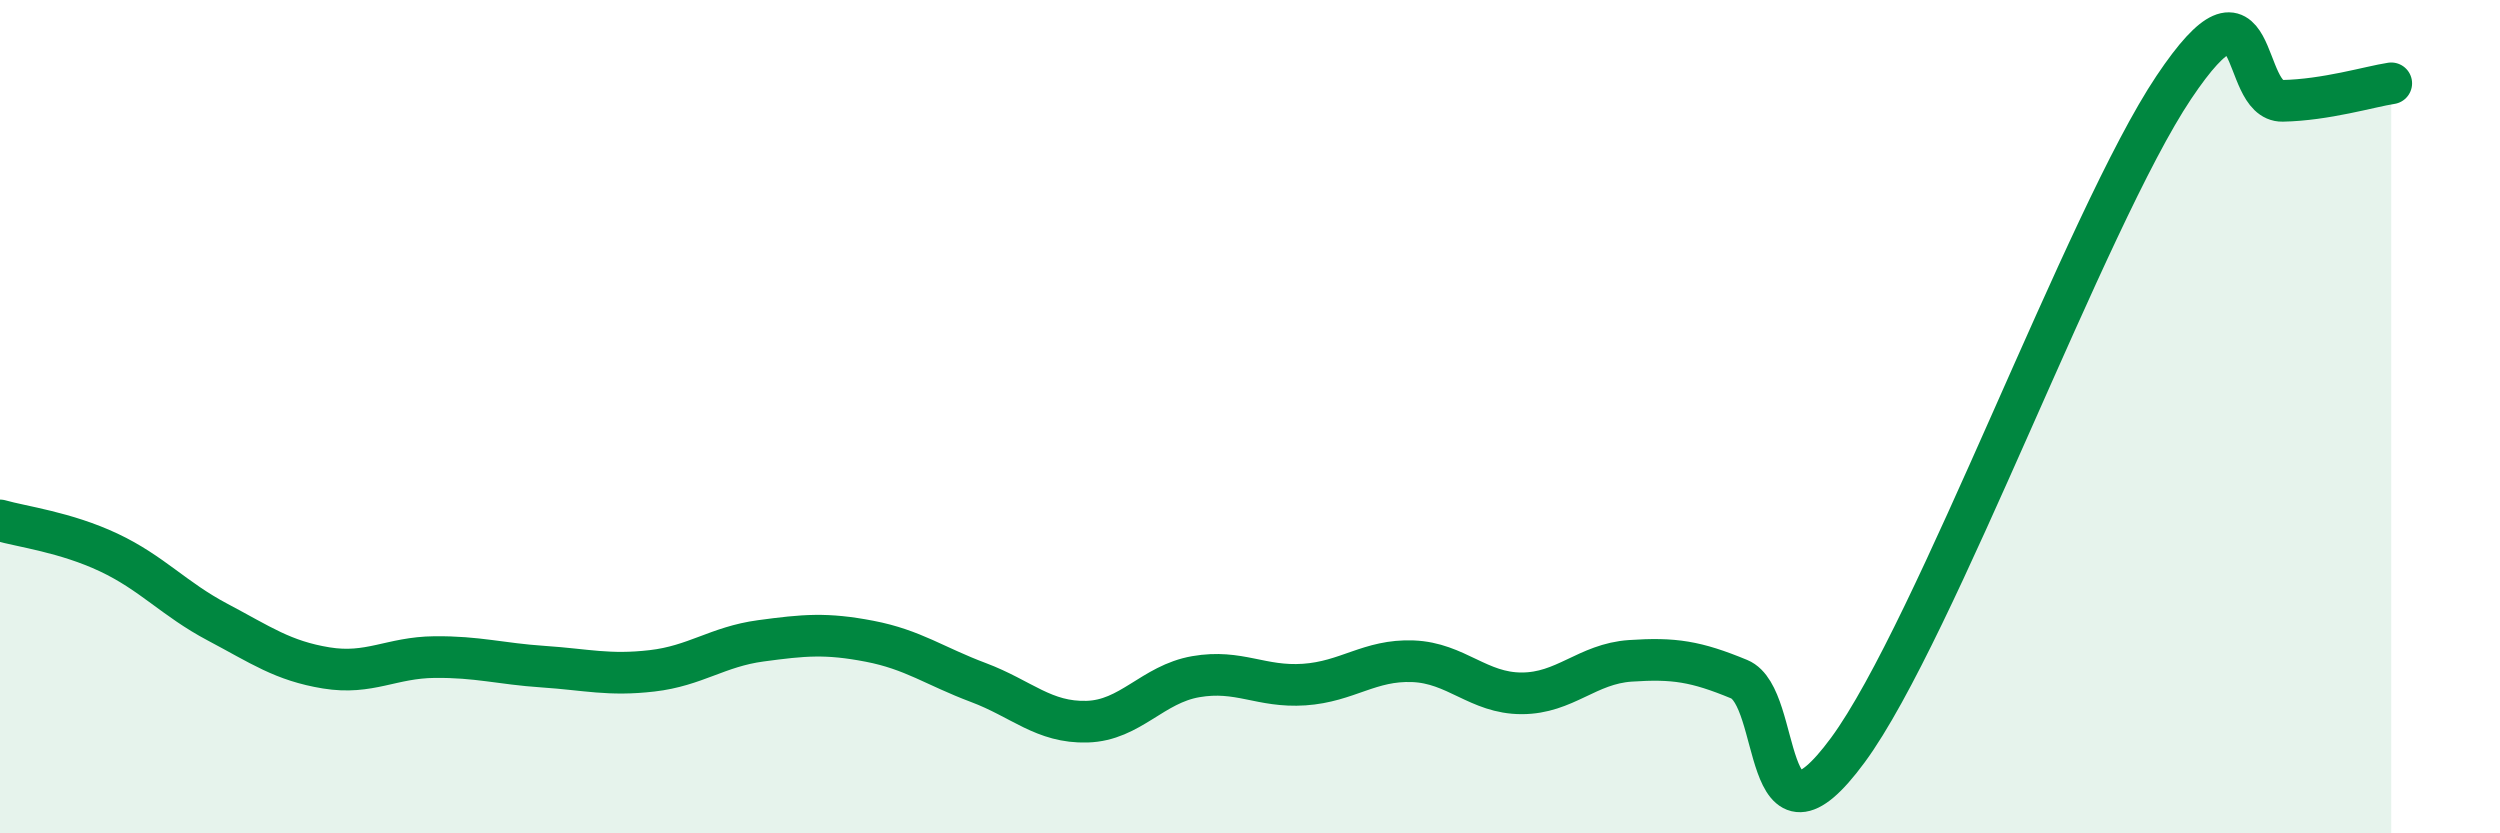
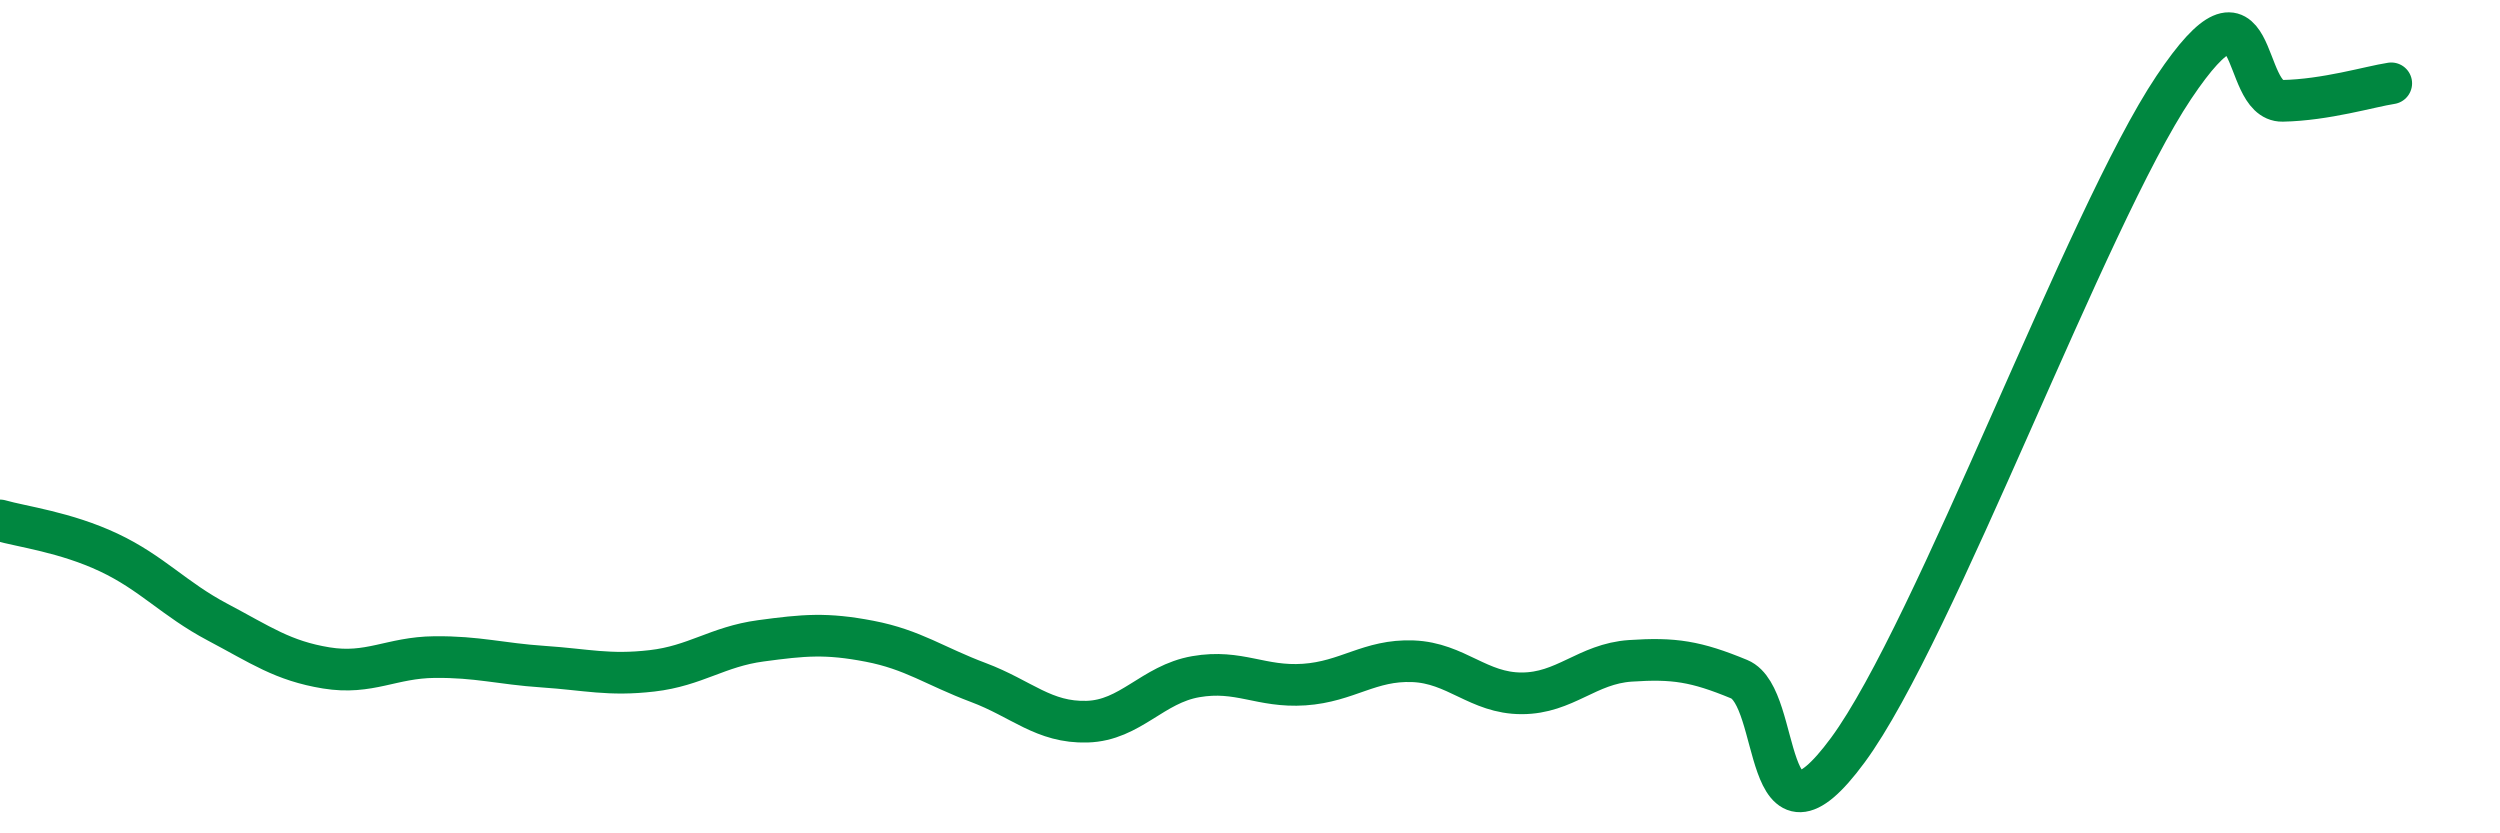
<svg xmlns="http://www.w3.org/2000/svg" width="60" height="20" viewBox="0 0 60 20">
-   <path d="M 0,12.49 C 0.52,12.64 1.57,12.77 2.61,13.26 C 3.65,13.75 4.18,14.38 5.22,14.93 C 6.26,15.48 6.79,15.86 7.83,16.03 C 8.87,16.2 9.39,15.78 10.43,15.77 C 11.47,15.76 12,15.93 13.04,16 C 14.08,16.07 14.61,16.22 15.65,16.1 C 16.69,15.98 17.22,15.52 18.26,15.38 C 19.3,15.24 19.83,15.19 20.87,15.39 C 21.91,15.59 22.44,15.99 23.48,16.38 C 24.52,16.77 25.05,17.35 26.09,17.32 C 27.13,17.29 27.66,16.42 28.7,16.24 C 29.74,16.06 30.26,16.5 31.3,16.43 C 32.34,16.36 32.87,15.83 33.91,15.87 C 34.95,15.91 35.48,16.64 36.52,16.64 C 37.56,16.64 38.09,15.93 39.13,15.86 C 40.17,15.79 40.7,15.87 41.74,16.3 C 42.78,16.73 42.26,20.84 44.35,18 C 46.44,15.16 50.08,5.22 52.17,2.1 C 54.26,-1.02 53.74,2.44 54.78,2.42 C 55.82,2.4 56.87,2.08 57.39,2L57.39 20L0 20Z" fill="#008740" opacity="0.1" stroke-linecap="round" stroke-linejoin="round" />
  <path d="M 0,12.49 C 0.52,12.64 1.57,12.77 2.61,13.26 C 3.65,13.75 4.18,14.38 5.22,14.93 C 6.26,15.48 6.79,15.86 7.83,16.03 C 8.87,16.2 9.39,15.78 10.43,15.77 C 11.47,15.76 12,15.93 13.04,16 C 14.08,16.07 14.61,16.22 15.65,16.1 C 16.69,15.98 17.22,15.52 18.26,15.38 C 19.3,15.24 19.83,15.19 20.87,15.39 C 21.91,15.59 22.44,15.99 23.48,16.38 C 24.52,16.77 25.05,17.35 26.09,17.32 C 27.13,17.29 27.66,16.42 28.7,16.24 C 29.74,16.06 30.26,16.5 31.3,16.43 C 32.34,16.36 32.87,15.83 33.91,15.87 C 34.95,15.91 35.48,16.64 36.52,16.64 C 37.56,16.64 38.09,15.93 39.13,15.86 C 40.17,15.79 40.7,15.87 41.74,16.3 C 42.78,16.73 42.26,20.84 44.35,18 C 46.44,15.16 50.08,5.22 52.17,2.1 C 54.26,-1.02 53.74,2.44 54.78,2.42 C 55.82,2.4 56.87,2.08 57.39,2" stroke="#008740" stroke-width="1" fill="none" stroke-linecap="round" stroke-linejoin="round" />
</svg>